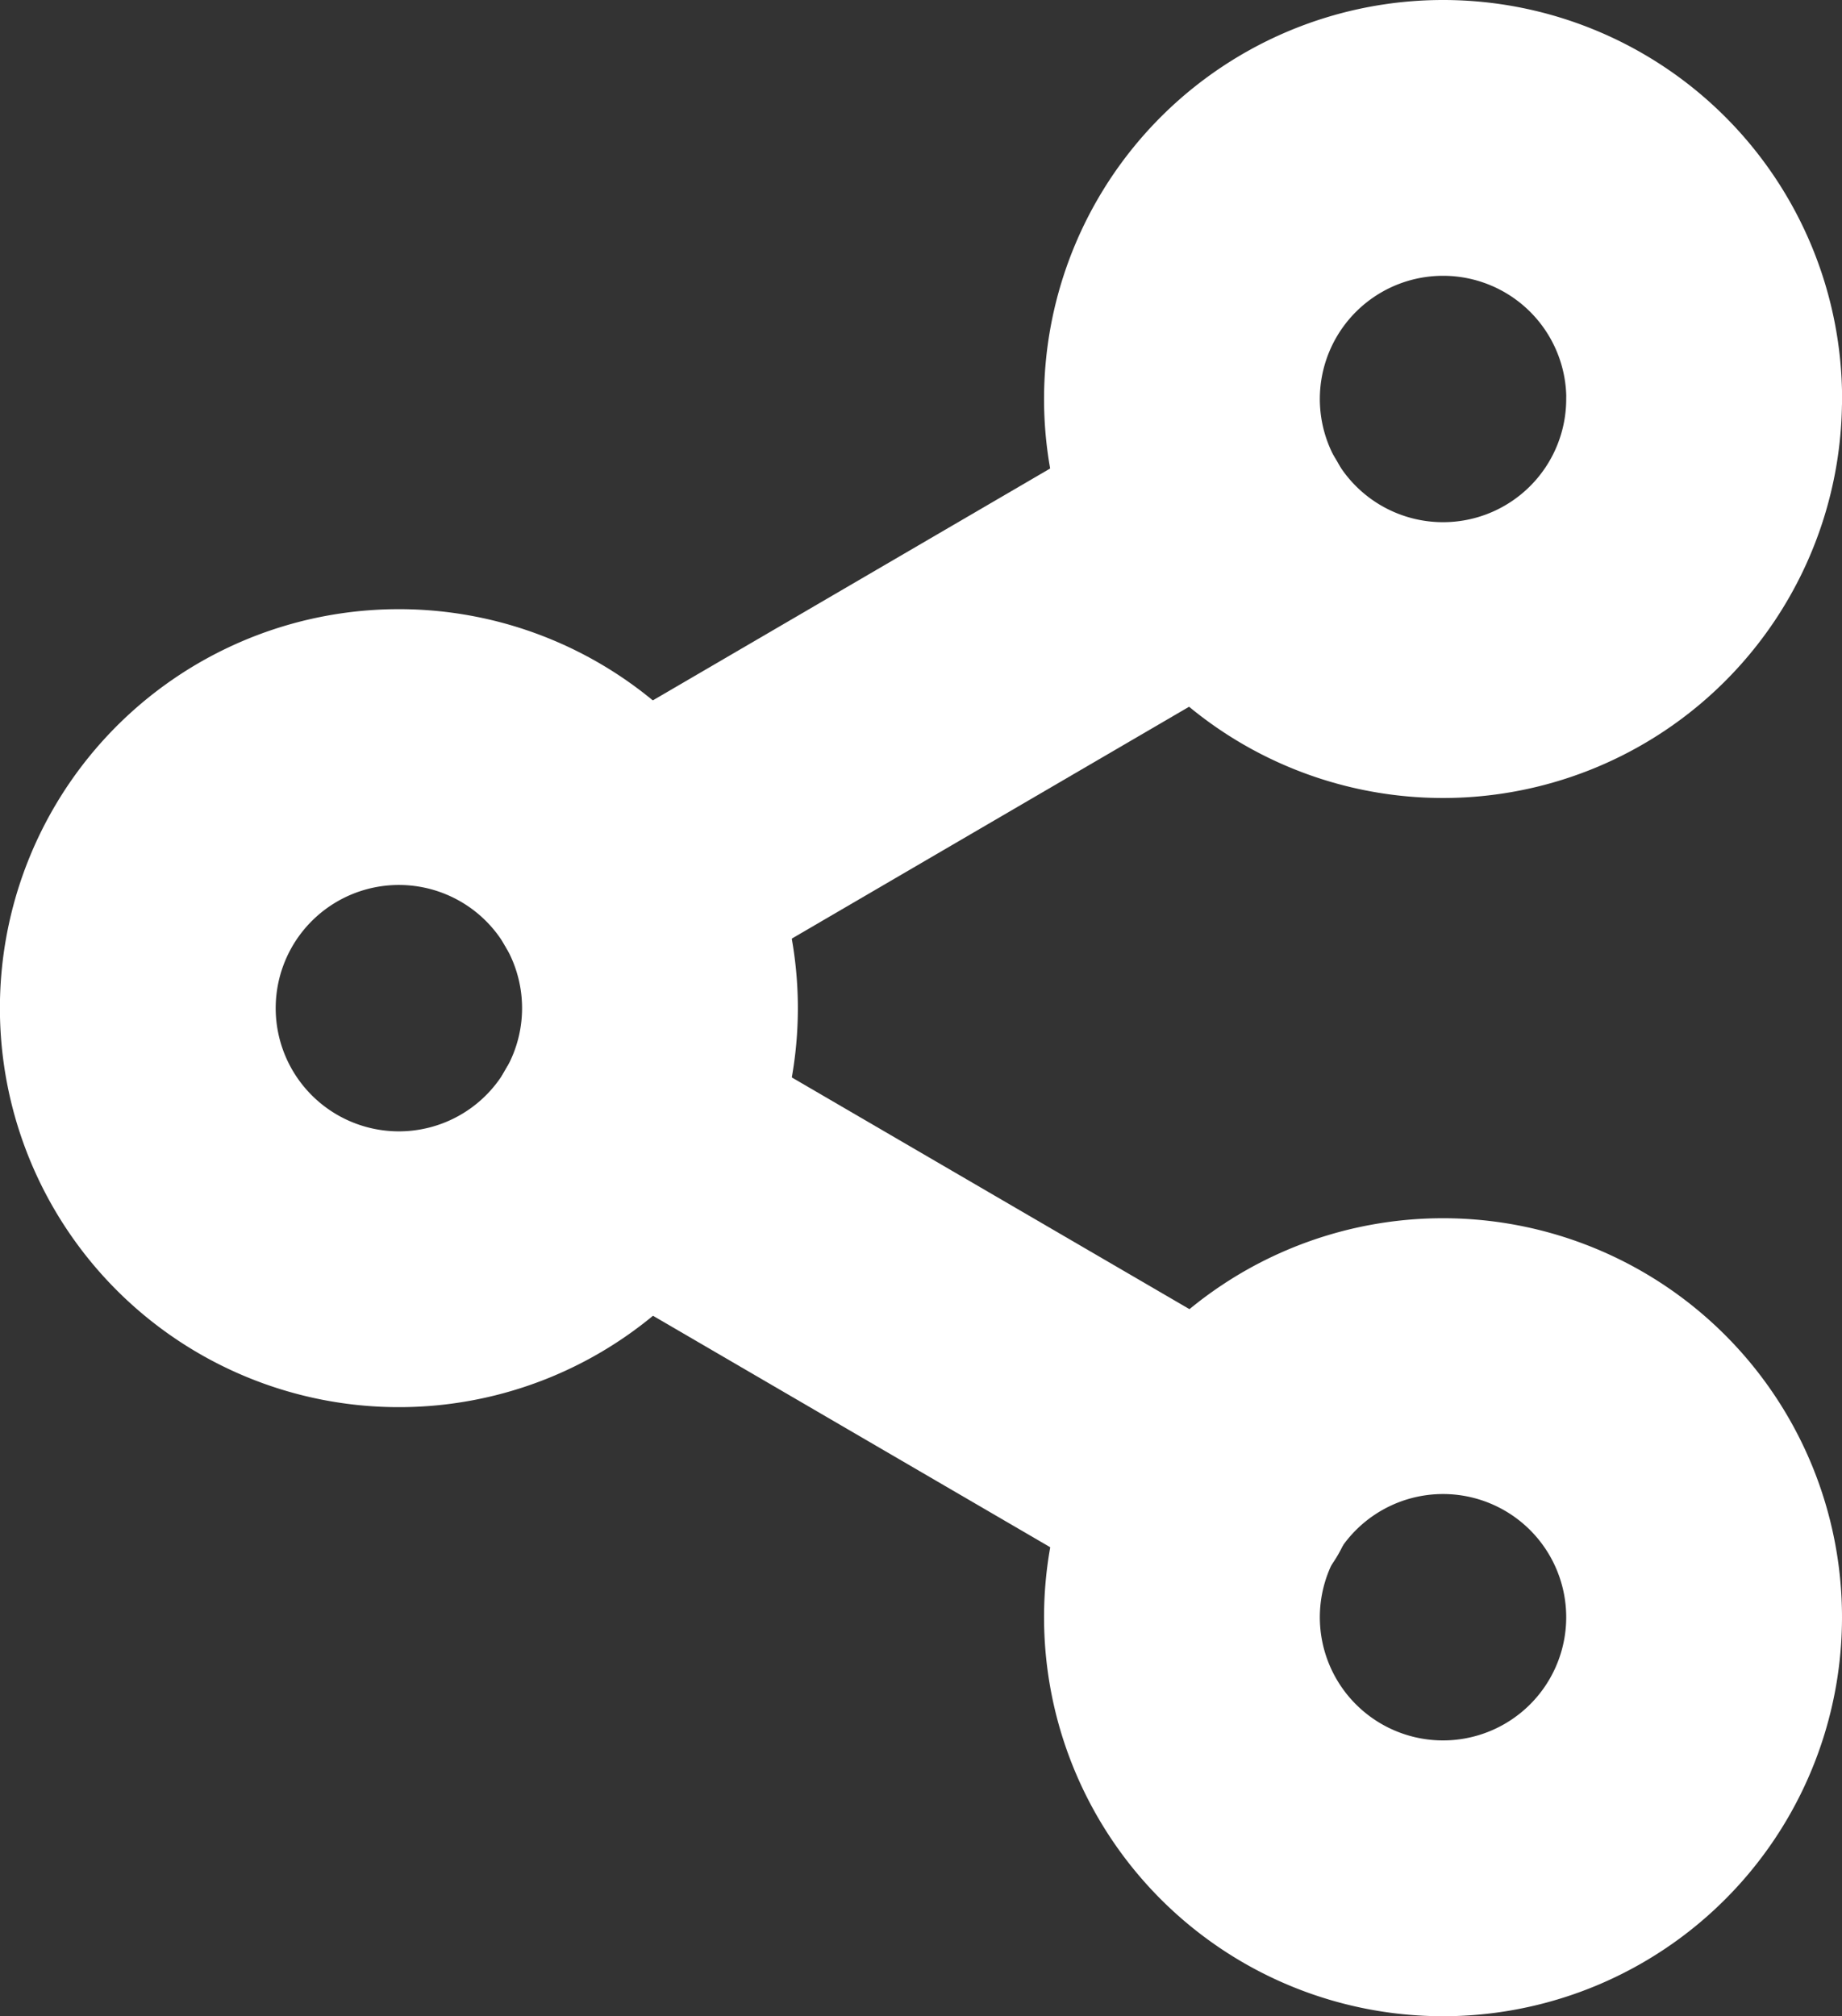
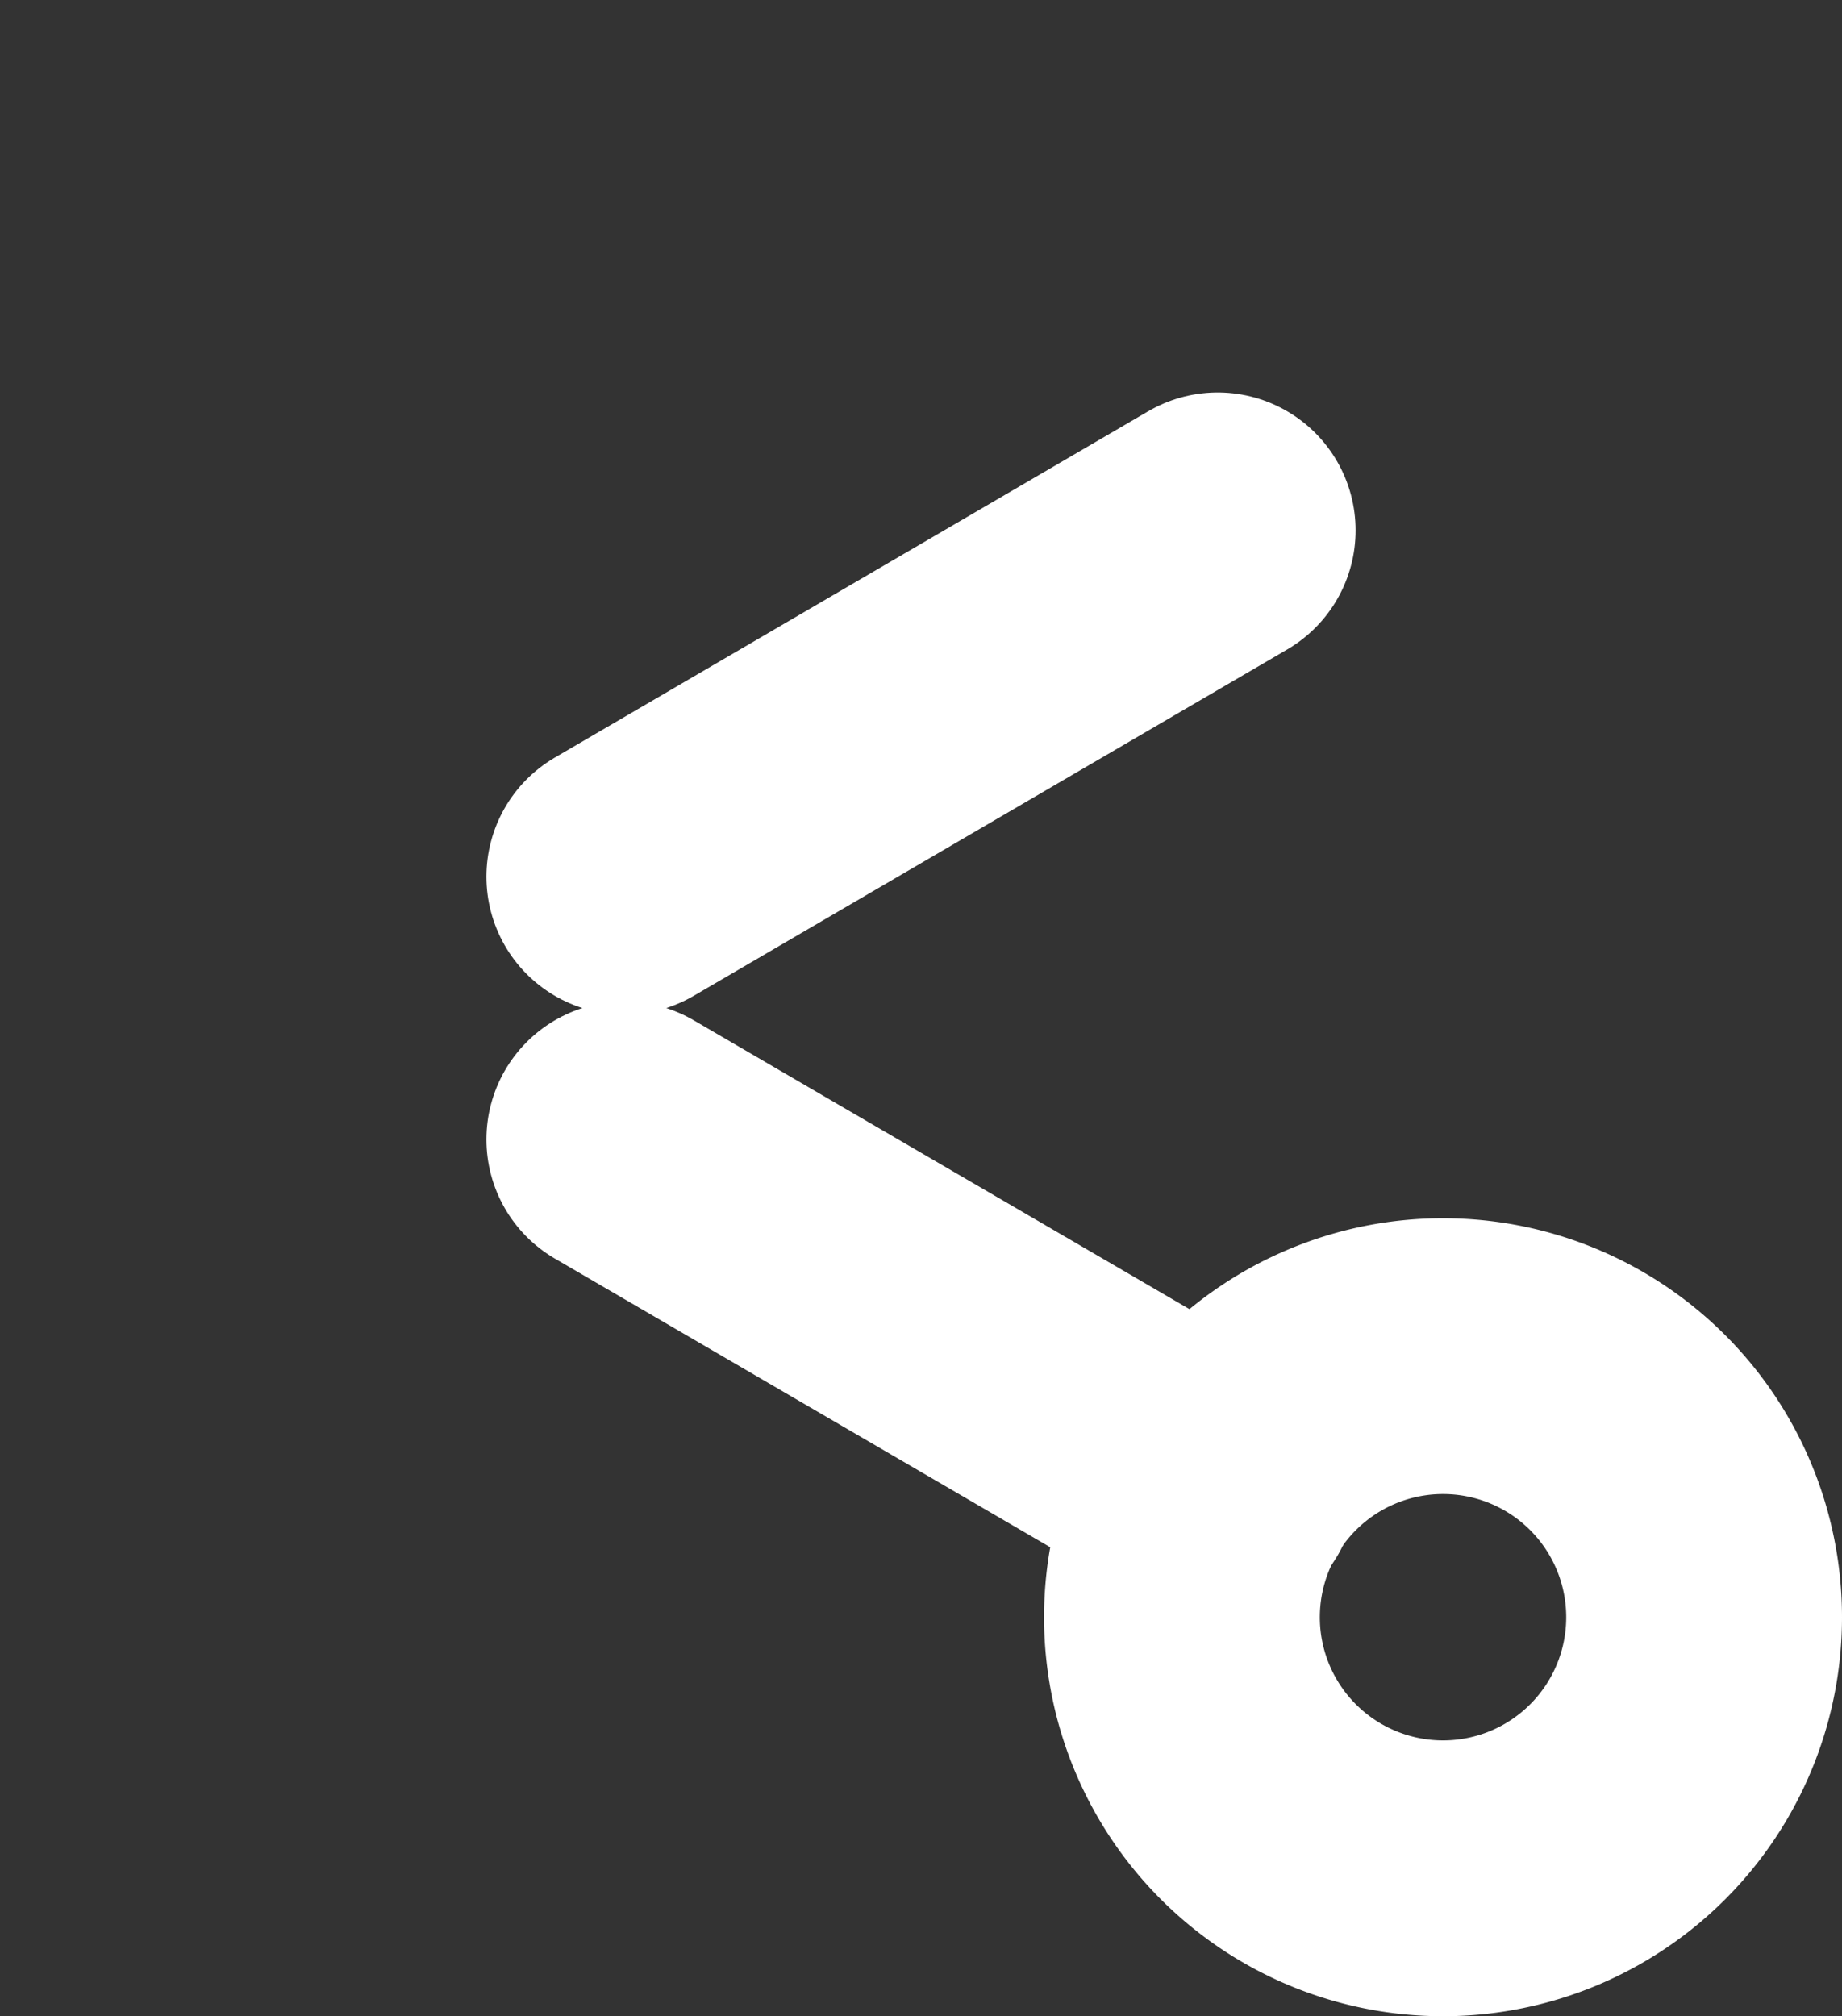
<svg xmlns="http://www.w3.org/2000/svg" width="20.037" height="21.93" viewBox="0 0 20.037 21.93">
  <rect x="0" y="0" width="20.037" height="21.93" fill="#333333" stroke="none" />
  <g id="Group_684" data-name="Group 684" transform="translate(1.5 1.5)">
-     <path id="Path_15" data-name="Path 15" d="M28.179,5.84A2.84,2.84,0,1,1,25.34,3a2.84,2.84,0,0,1,2.84,2.84Z" transform="translate(-11.142 -3)" fill="none" stroke="#fff" stroke-linecap="round" stroke-linejoin="round" stroke-width="3" />
-     <path id="Path_16" data-name="Path 16" d="M10.179,16.34A2.84,2.84,0,1,1,7.34,13.5,2.84,2.84,0,0,1,10.179,16.34Z" transform="translate(-4.5 -6.874)" fill="none" stroke="#fff" stroke-linecap="round" stroke-linejoin="round" stroke-width="3" />
    <path id="Path_17" data-name="Path 17" d="M28.179,26.84A2.84,2.84,0,1,1,25.34,24,2.84,2.84,0,0,1,28.179,26.84Z" transform="translate(-11.142 -10.749)" fill="none" stroke="#fff" stroke-linecap="round" stroke-linejoin="round" stroke-width="3" />
    <path id="Path_18" data-name="Path 18" d="M12.885,20.265l6.465,3.767" transform="translate(-7.594 -9.371)" fill="none" stroke="#fff" stroke-linecap="round" stroke-linejoin="round" stroke-width="3" />
    <path id="Path_19" data-name="Path 19" d="M19.34,9.765l-6.455,3.767" transform="translate(-7.594 -5.496)" fill="none" stroke="#fff" stroke-linecap="round" stroke-linejoin="round" stroke-width="3" />
  </g>
</svg>